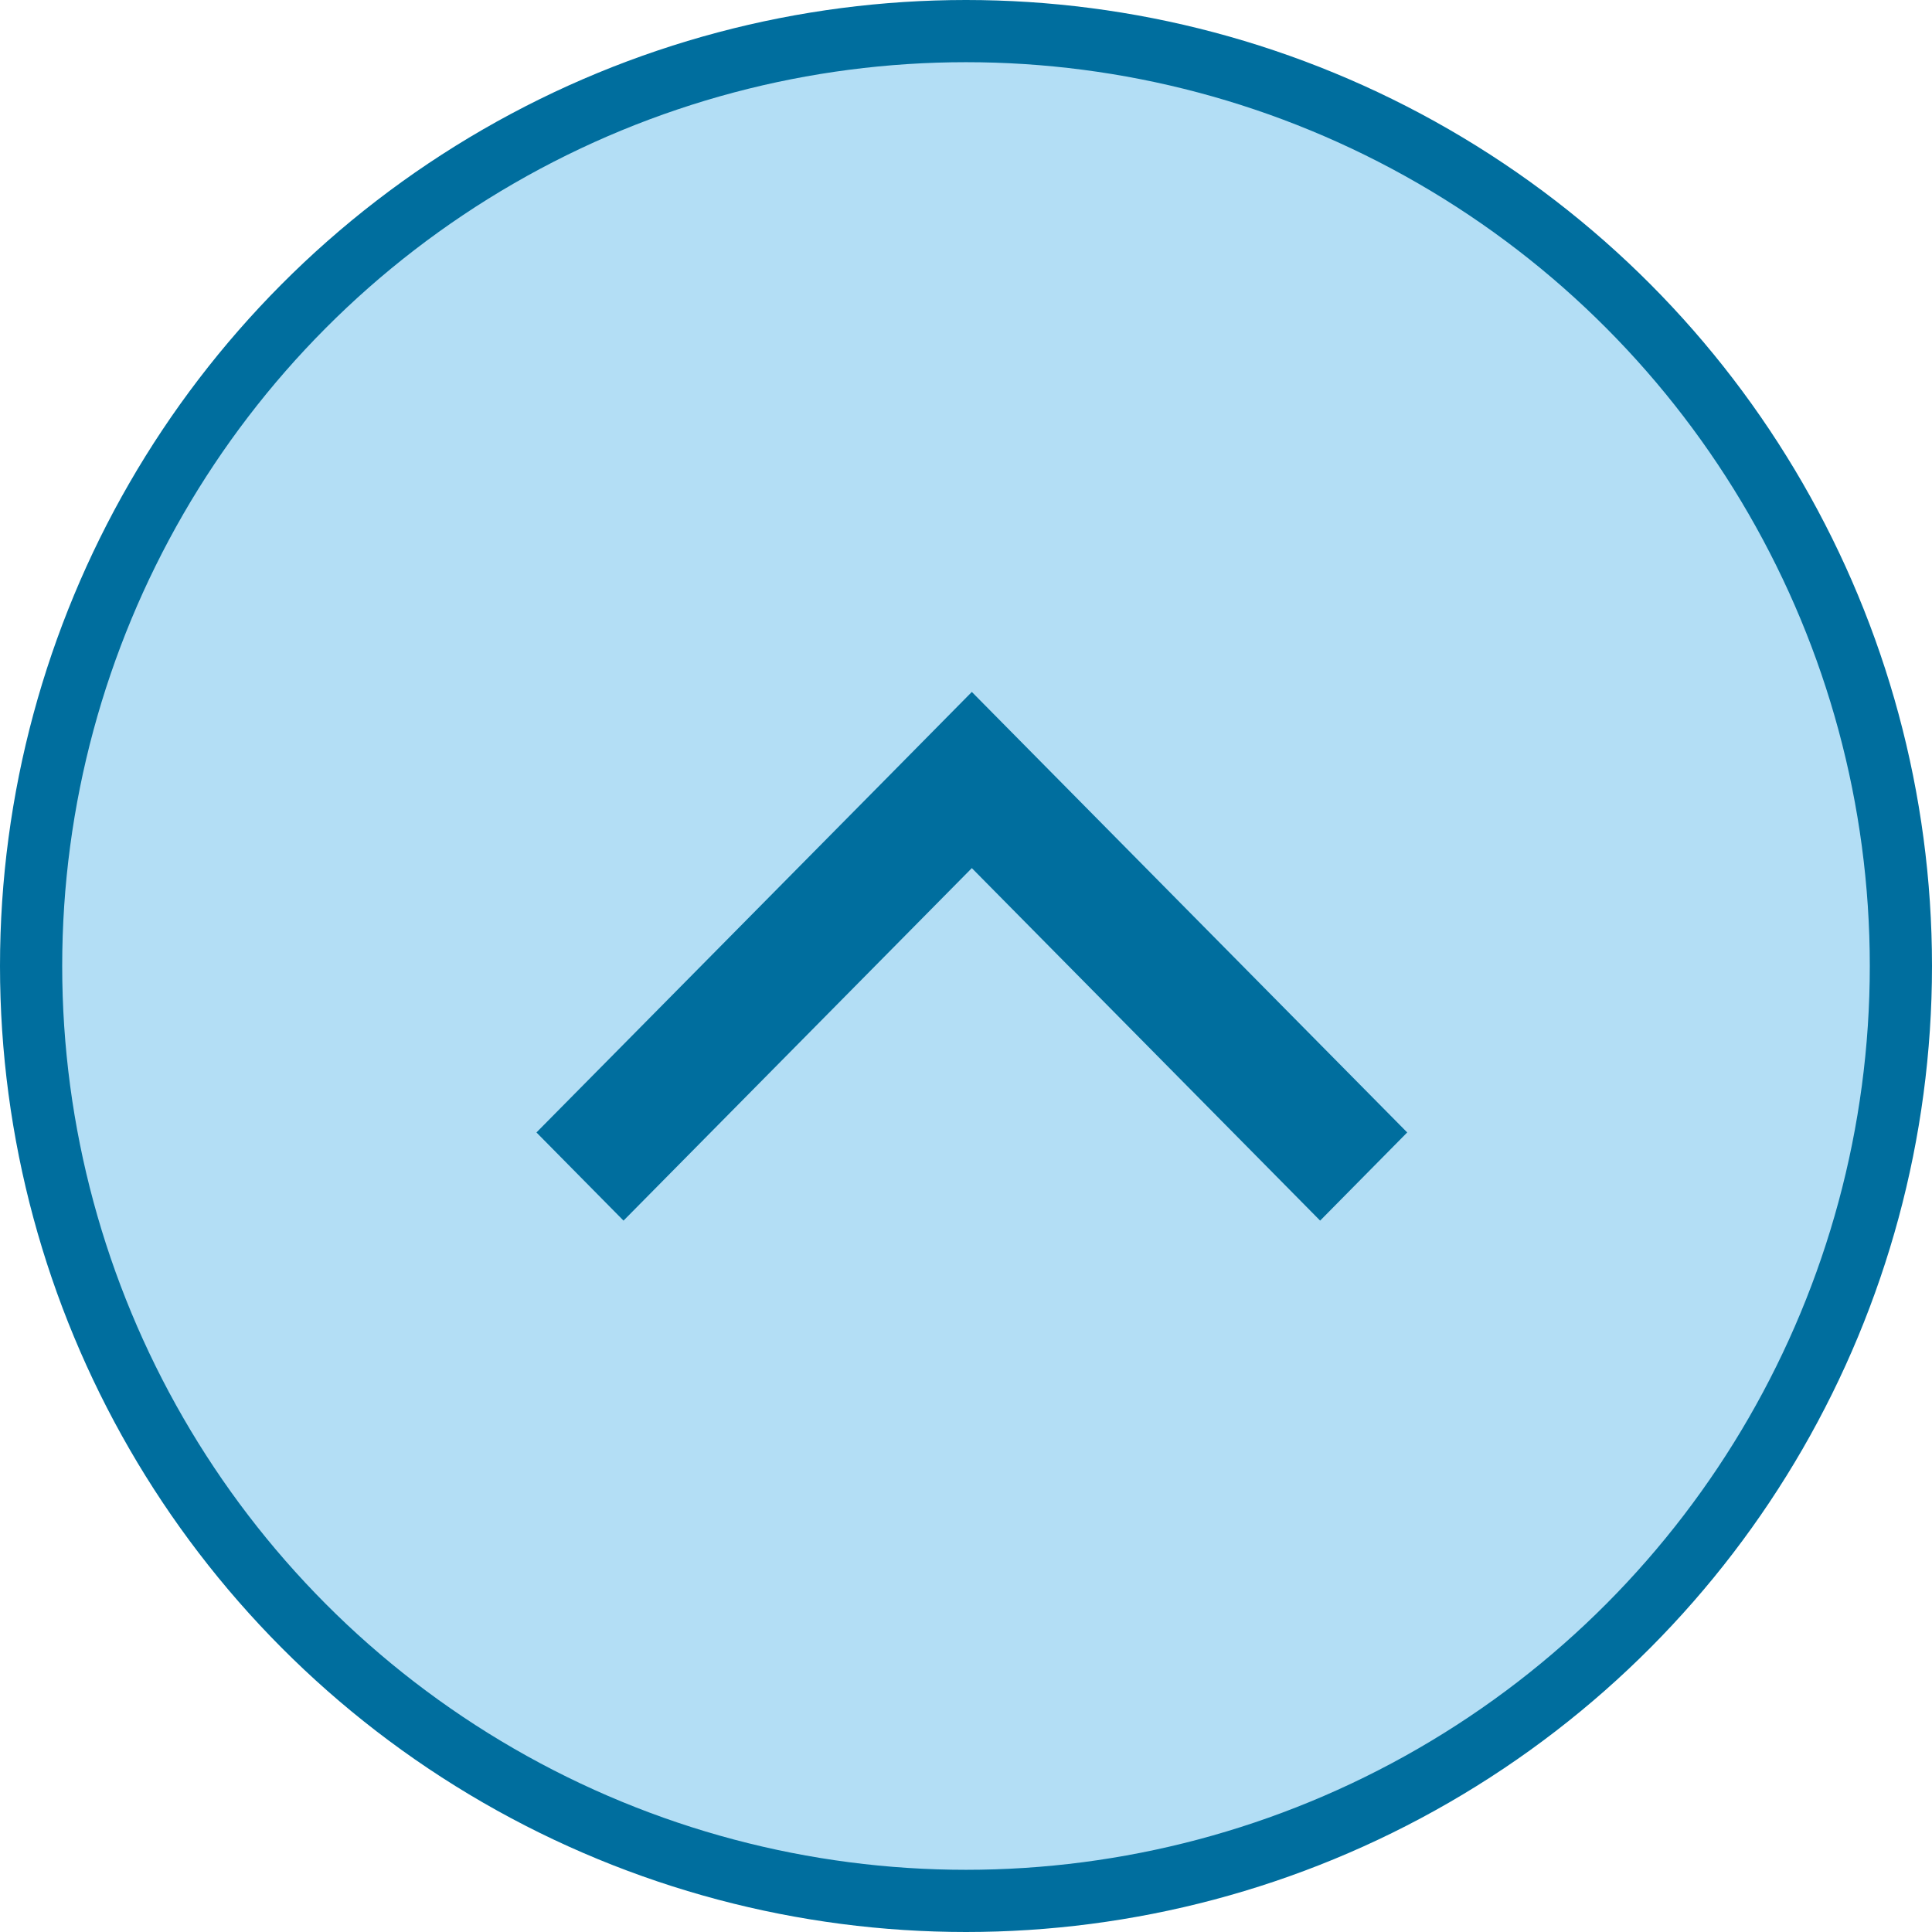
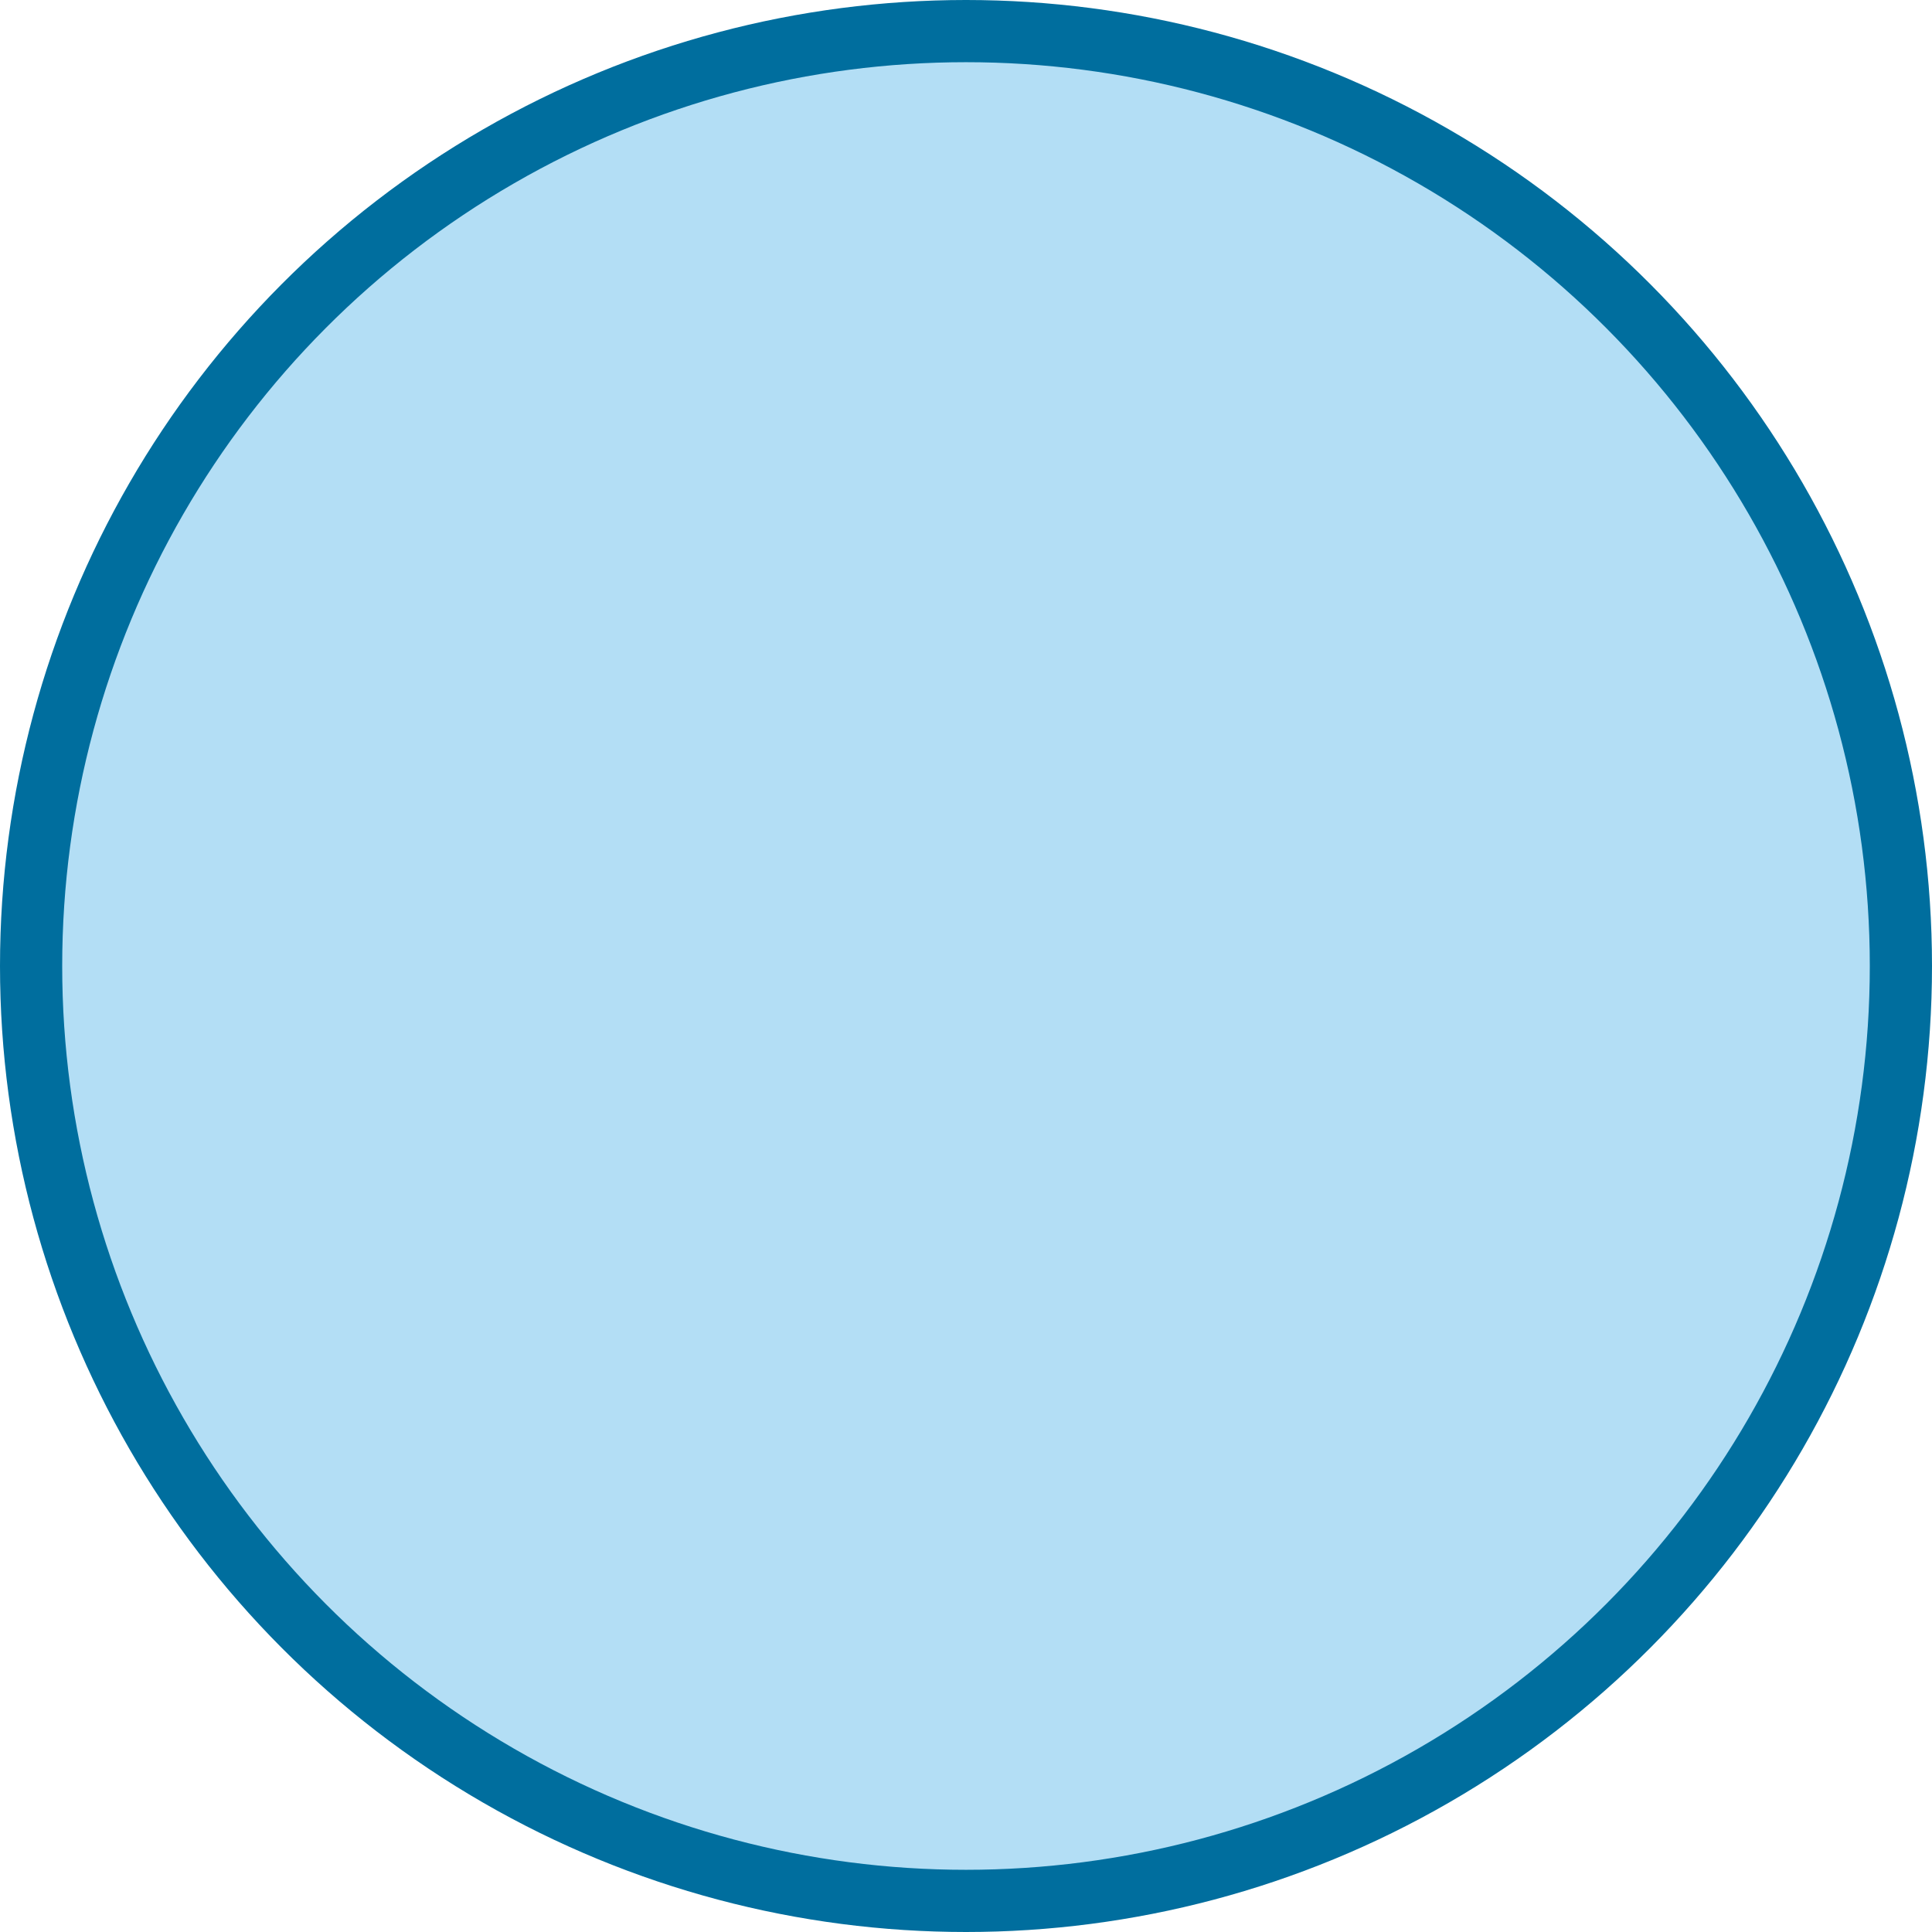
<svg xmlns="http://www.w3.org/2000/svg" id="pagetop.svg" width="124.25" height="124.25" viewBox="0 0 124.25 124.25">
  <defs>
    <style>
      .cls-1 {
        fill: #b3def5;
        stroke: #006e9e;
        stroke-width: 4px;
      }

      .cls-2 {
        fill: #006e9e;
        fill-rule: evenodd;
      }
    </style>
  </defs>
  <circle id="楕円形_1" data-name="楕円形 1" class="cls-1" cx="62.125" cy="62.125" r="60.125" />
-   <path id="Arrow_43_-_Shapes4FREE_1" data-name="Arrow 43 - Shapes4FREE 1" class="cls-2" d="M2142,9208.33l22.4-22.66h0l5.6-5.67,28,28.33-5.6,5.67-22.4-22.67L2147.6,9214Z" transform="translate(-2107.5 -9135.5)" />
</svg>